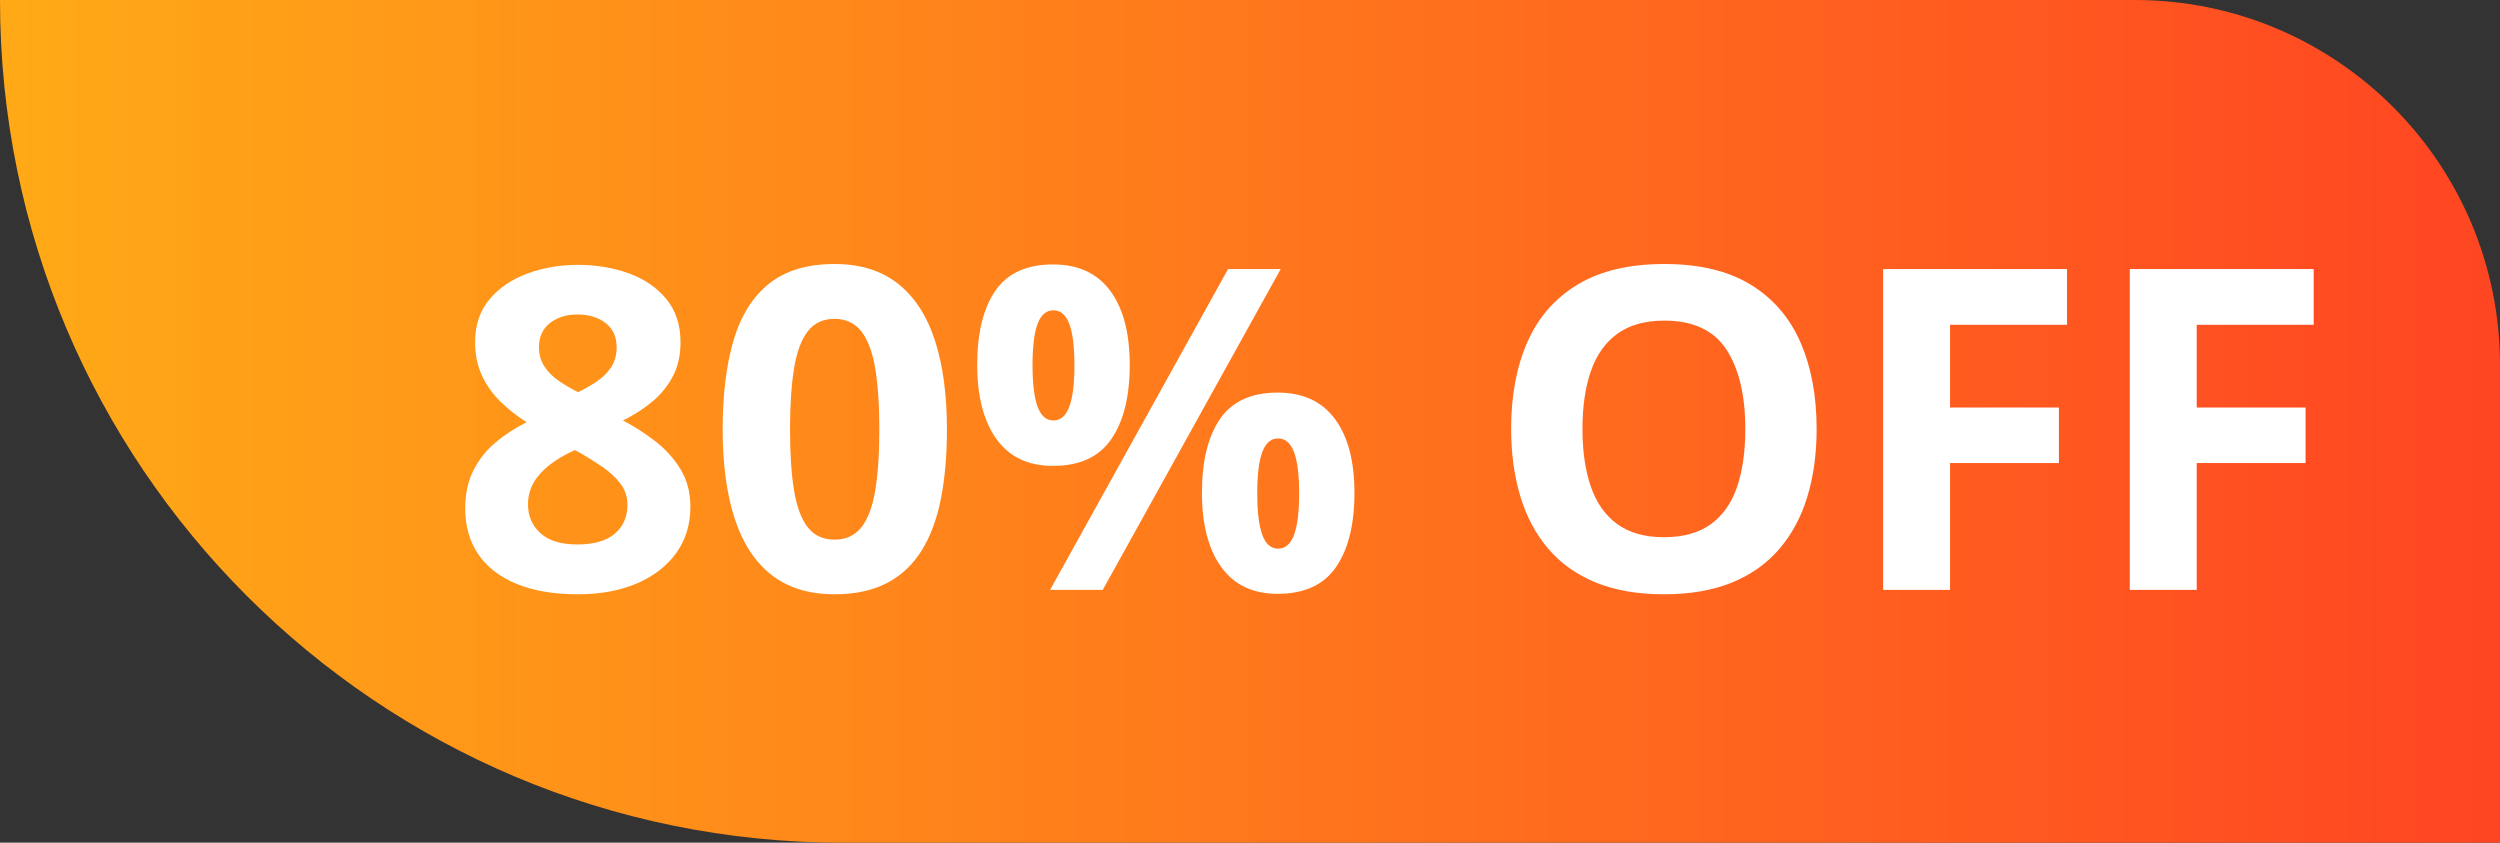
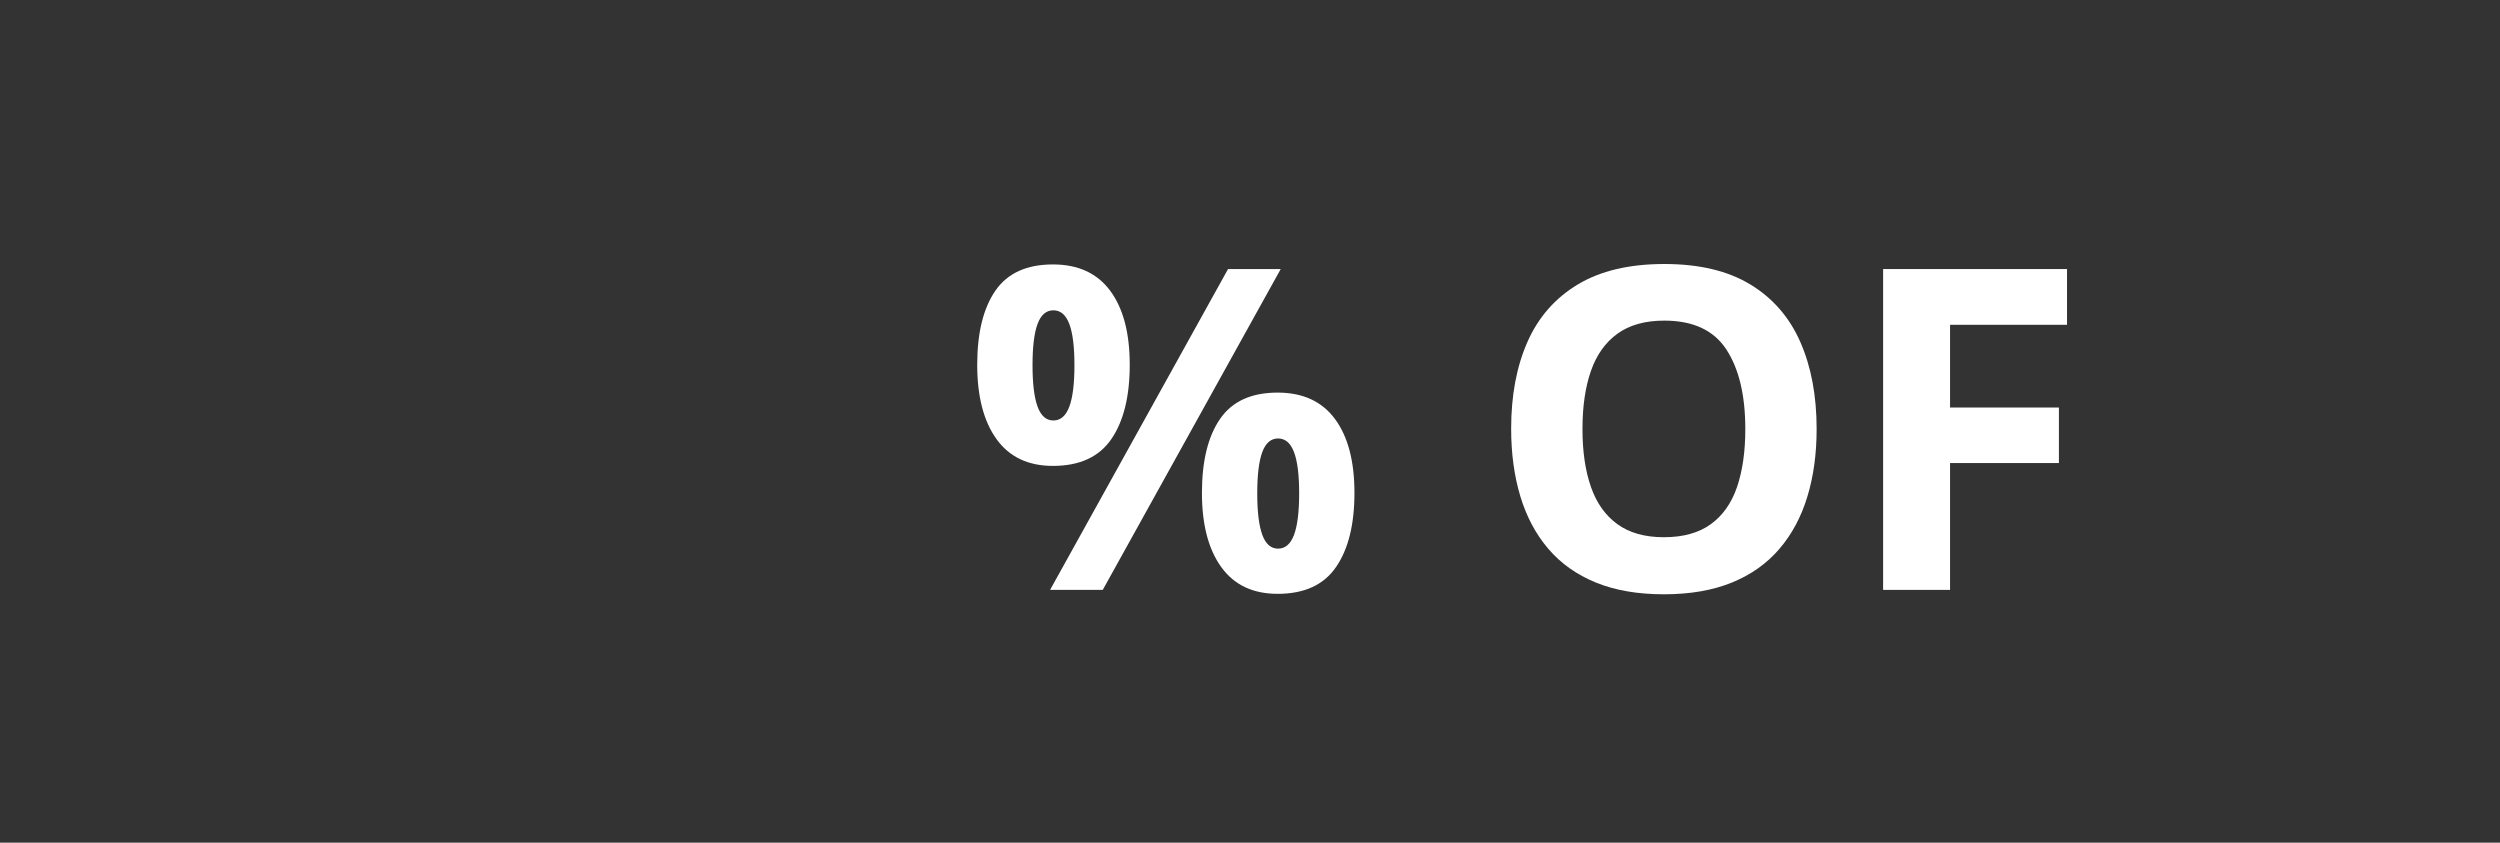
<svg xmlns="http://www.w3.org/2000/svg" width="178px" height="60px" viewBox="0 0 178 60" version="1.1">
  <rect x="0" y="0" width="178" height="60" fill="#333333" stroke="none" />
  <title>80%-off</title>
  <defs>
    <linearGradient x1="-1.11022302e-14%" y1="50%" x2="100%" y2="50%" id="linearGradient-1">
      <stop stop-color="#FFAA16" offset="0%" />
      <stop stop-color="#FF4522" offset="100%" />
    </linearGradient>
  </defs>
  <g id="页面-1" stroke="none" stroke-width="1" fill="none" fill-rule="evenodd">
    <g id="mocpogo旷野+黑五活动页面深色" transform="translate(-1417, -3939)">
      <g id="编组-27" transform="translate(320, 3934)">
        <g id="编组-47" transform="translate(1097, 5)">
-           <path d="M0,0 L152,0 C166.359,-2.63777963e-15 178,11.641 178,26 L178,60 L178,60 L60,60 C26.863,60 4.05812251e-15,33.137 0,0 L0,0 L0,0 Z" id="矩形" fill="url(#linearGradient-1)" />
          <g id="80%-OFF" transform="translate(33.125, 18.797)" fill="#FFFFFF" fill-rule="nonzero">
-             <path d="M8.031,0.062 C9.344,0.062 10.555,0.266 11.664,0.672 C12.773,1.078 13.661,1.69 14.328,2.508 C14.995,3.326 15.328,4.349 15.328,5.578 C15.328,6.495 15.148,7.297 14.789,7.984 C14.43,8.672 13.943,9.273 13.328,9.789 C12.714,10.305 12.016,10.755 11.234,11.141 C12.047,11.568 12.818,12.065 13.547,12.633 C14.276,13.201 14.872,13.865 15.336,14.625 C15.799,15.385 16.031,16.271 16.031,17.281 C16.031,18.552 15.693,19.654 15.016,20.586 C14.339,21.518 13.401,22.24 12.203,22.75 C11.005,23.26 9.615,23.516 8.031,23.516 C6.323,23.516 4.87,23.271 3.672,22.781 C2.474,22.292 1.562,21.591 0.938,20.68 C0.312,19.768 0,18.677 0,17.406 C0,16.365 0.195,15.458 0.586,14.688 C0.977,13.917 1.505,13.253 2.172,12.695 C2.839,12.138 3.573,11.661 4.375,11.266 C3.698,10.839 3.081,10.354 2.523,9.812 C1.966,9.271 1.523,8.651 1.195,7.953 C0.867,7.255 0.703,6.453 0.703,5.547 C0.703,4.339 1.044,3.328 1.727,2.516 C2.409,1.703 3.307,1.091 4.422,0.68 C5.536,0.268 6.74,0.062 8.031,0.062 Z M4.469,17.125 C4.469,17.948 4.763,18.628 5.352,19.164 C5.94,19.701 6.812,19.969 7.969,19.969 C9.167,19.969 10.062,19.711 10.656,19.195 C11.25,18.68 11.547,18 11.547,17.156 C11.547,16.573 11.378,16.062 11.039,15.625 C10.701,15.188 10.276,14.794 9.766,14.445 C9.255,14.096 8.74,13.771 8.219,13.469 L7.797,13.25 C7.13,13.552 6.549,13.891 6.055,14.266 C5.56,14.641 5.172,15.062 4.891,15.531 C4.609,16 4.469,16.531 4.469,17.125 Z M8,3.594 C7.208,3.594 6.552,3.797 6.031,4.203 C5.51,4.609 5.25,5.182 5.25,5.922 C5.25,6.443 5.378,6.898 5.633,7.289 C5.888,7.68 6.227,8.021 6.648,8.312 C7.07,8.604 7.531,8.875 8.031,9.125 C8.51,8.896 8.958,8.641 9.375,8.359 C9.792,8.078 10.13,7.74 10.391,7.344 C10.651,6.948 10.781,6.474 10.781,5.922 C10.781,5.182 10.518,4.609 9.992,4.203 C9.466,3.797 8.802,3.594 8,3.594 Z" id="形状" />
-             <path d="M34.297,11.781 C34.297,13.625 34.154,15.271 33.867,16.719 C33.581,18.167 33.122,19.396 32.492,20.406 C31.862,21.417 31.036,22.188 30.016,22.719 C28.995,23.25 27.755,23.516 26.297,23.516 C24.464,23.516 22.958,23.049 21.781,22.117 C20.604,21.185 19.734,19.841 19.172,18.086 C18.609,16.331 18.328,14.229 18.328,11.781 C18.328,9.312 18.586,7.201 19.102,5.445 C19.617,3.69 20.458,2.344 21.625,1.406 C22.792,0.469 24.349,0 26.297,0 C28.12,0 29.622,0.466 30.805,1.398 C31.987,2.331 32.865,3.674 33.438,5.43 C34.01,7.185 34.297,9.302 34.297,11.781 Z M23.125,11.781 C23.125,13.521 23.221,14.971 23.414,16.133 C23.607,17.294 23.932,18.167 24.391,18.75 C24.849,19.333 25.484,19.625 26.297,19.625 C27.099,19.625 27.732,19.336 28.195,18.758 C28.659,18.18 28.99,17.31 29.188,16.148 C29.385,14.987 29.484,13.531 29.484,11.781 C29.484,10.042 29.385,8.589 29.188,7.422 C28.99,6.255 28.659,5.378 28.195,4.789 C27.732,4.201 27.099,3.906 26.297,3.906 C25.484,3.906 24.849,4.201 24.391,4.789 C23.932,5.378 23.607,6.255 23.414,7.422 C23.221,8.589 23.125,10.042 23.125,11.781 Z" id="形状" />
            <path d="M41.844,0.031 C43.635,0.031 44.995,0.656 45.922,1.906 C46.849,3.156 47.312,4.911 47.312,7.172 C47.312,9.432 46.875,11.198 46,12.469 C45.125,13.74 43.74,14.375 41.844,14.375 C40.083,14.375 38.745,13.74 37.828,12.469 C36.911,11.198 36.453,9.432 36.453,7.172 C36.453,4.911 36.883,3.156 37.742,1.906 C38.602,0.656 39.969,0.031 41.844,0.031 Z M41.875,3.297 C41.365,3.297 40.99,3.62 40.75,4.266 C40.51,4.911 40.391,5.891 40.391,7.203 C40.391,8.516 40.51,9.5 40.75,10.156 C40.99,10.812 41.365,11.141 41.875,11.141 C42.385,11.141 42.763,10.815 43.008,10.164 C43.253,9.513 43.375,8.526 43.375,7.203 C43.375,5.891 43.253,4.911 43.008,4.266 C42.763,3.62 42.385,3.297 41.875,3.297 Z M58.062,0.359 L45.391,23.203 L41.641,23.203 L54.312,0.359 L58.062,0.359 Z M57.844,9.156 C59.635,9.156 60.995,9.781 61.922,11.031 C62.849,12.281 63.312,14.036 63.312,16.297 C63.312,18.547 62.875,20.307 62,21.578 C61.125,22.849 59.74,23.484 57.844,23.484 C56.083,23.484 54.745,22.849 53.828,21.578 C52.911,20.307 52.453,18.547 52.453,16.297 C52.453,14.036 52.883,12.281 53.742,11.031 C54.602,9.781 55.969,9.156 57.844,9.156 Z M57.875,12.422 C57.365,12.422 56.99,12.745 56.75,13.391 C56.51,14.036 56.391,15.016 56.391,16.328 C56.391,17.641 56.51,18.625 56.75,19.281 C56.99,19.938 57.365,20.266 57.875,20.266 C58.385,20.266 58.763,19.94 59.008,19.289 C59.253,18.638 59.375,17.651 59.375,16.328 C59.375,15.016 59.253,14.036 59.008,13.391 C58.763,12.745 58.385,12.422 57.875,12.422 Z" id="形状" />
            <path d="M96.219,11.75 C96.219,13.51 96,15.112 95.562,16.555 C95.125,17.997 94.461,19.24 93.57,20.281 C92.68,21.323 91.552,22.122 90.188,22.68 C88.823,23.237 87.208,23.516 85.344,23.516 C83.479,23.516 81.865,23.237 80.5,22.68 C79.135,22.122 78.008,21.323 77.117,20.281 C76.227,19.24 75.562,17.995 75.125,16.547 C74.688,15.099 74.469,13.49 74.469,11.719 C74.469,9.354 74.857,7.294 75.633,5.539 C76.409,3.784 77.604,2.422 79.219,1.453 C80.833,0.484 82.885,0 85.375,0 C87.854,0 89.893,0.484 91.492,1.453 C93.091,2.422 94.279,3.786 95.055,5.547 C95.831,7.307 96.219,9.375 96.219,11.75 Z M79.547,11.75 C79.547,13.344 79.747,14.716 80.148,15.867 C80.549,17.018 81.177,17.904 82.031,18.523 C82.885,19.143 83.99,19.453 85.344,19.453 C86.719,19.453 87.833,19.143 88.688,18.523 C89.542,17.904 90.164,17.018 90.555,15.867 C90.945,14.716 91.141,13.344 91.141,11.75 C91.141,9.354 90.693,7.469 89.797,6.094 C88.901,4.719 87.427,4.031 85.375,4.031 C84.01,4.031 82.898,4.341 82.039,4.961 C81.18,5.581 80.549,6.466 80.148,7.617 C79.747,8.768 79.547,10.146 79.547,11.75 Z" id="形状" />
            <polygon id="路径" points="105.719 23.203 100.953 23.203 100.953 0.359 114.047 0.359 114.047 4.328 105.719 4.328 105.719 10.219 113.469 10.219 113.469 14.172 105.719 14.172" />
-             <polygon id="路径" points="123.281 23.203 118.516 23.203 118.516 0.359 131.609 0.359 131.609 4.328 123.281 4.328 123.281 10.219 131.031 10.219 131.031 14.172 123.281 14.172" />
          </g>
        </g>
      </g>
    </g>
  </g>
</svg>